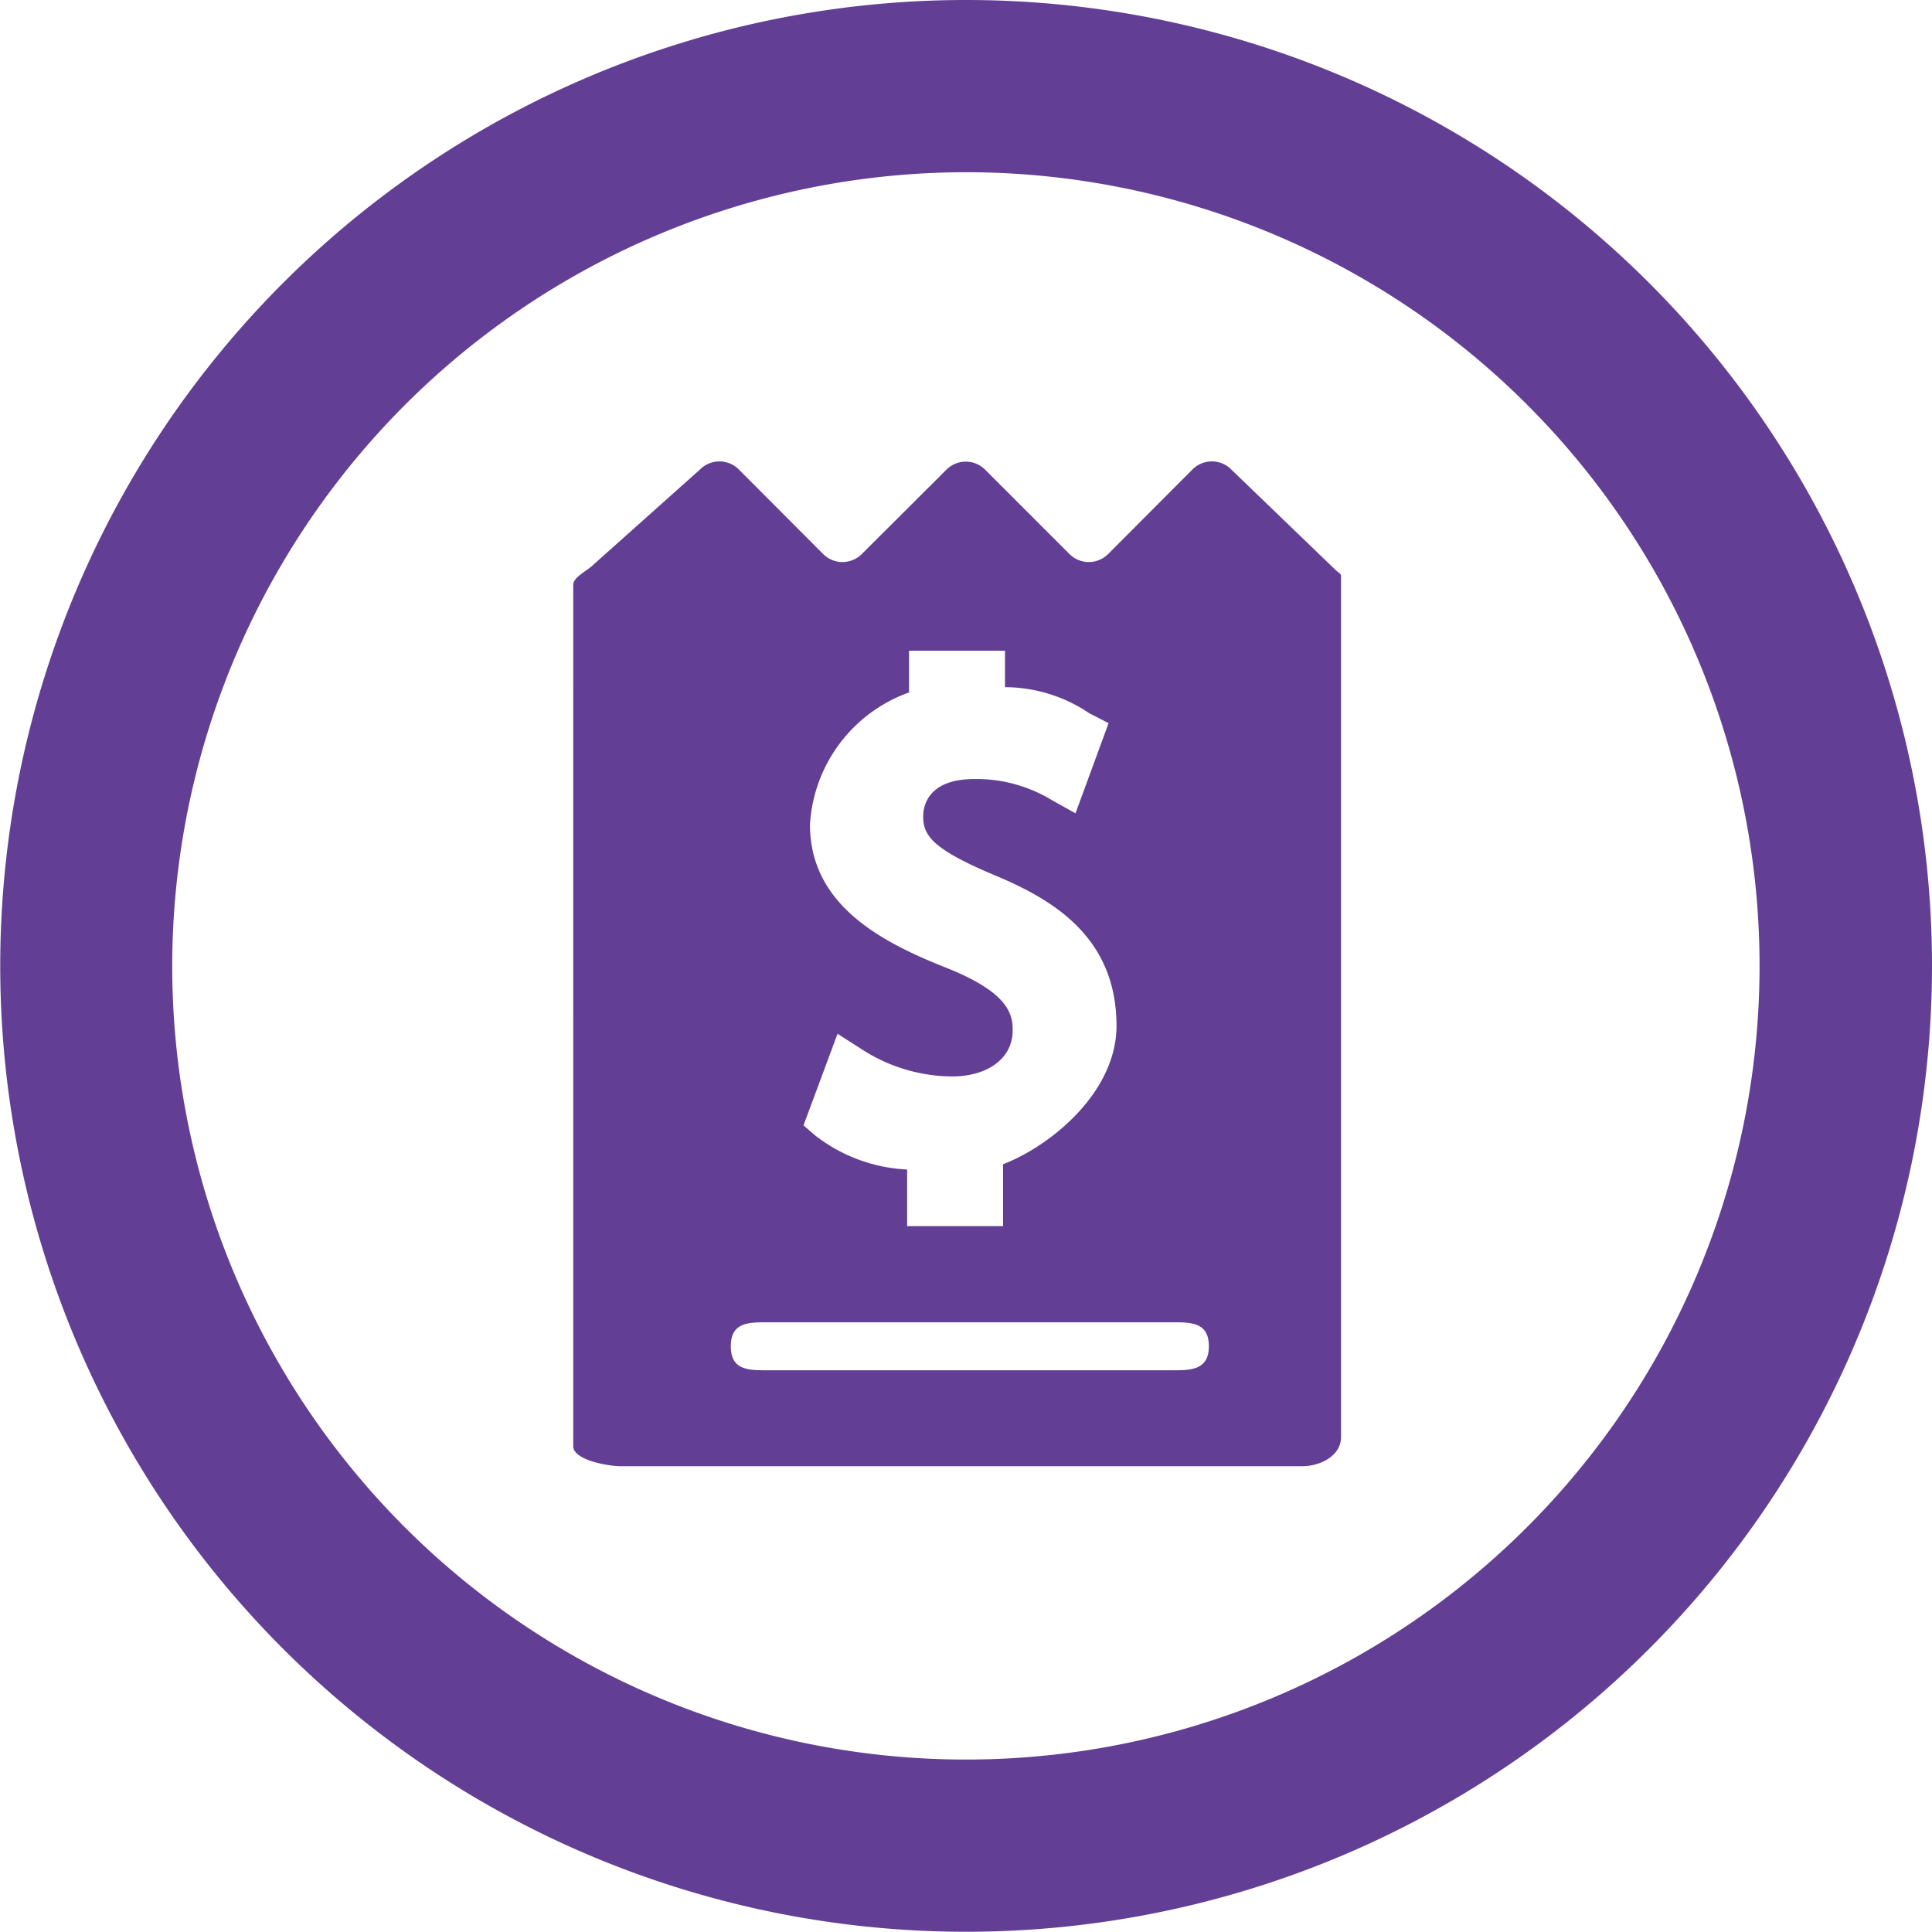
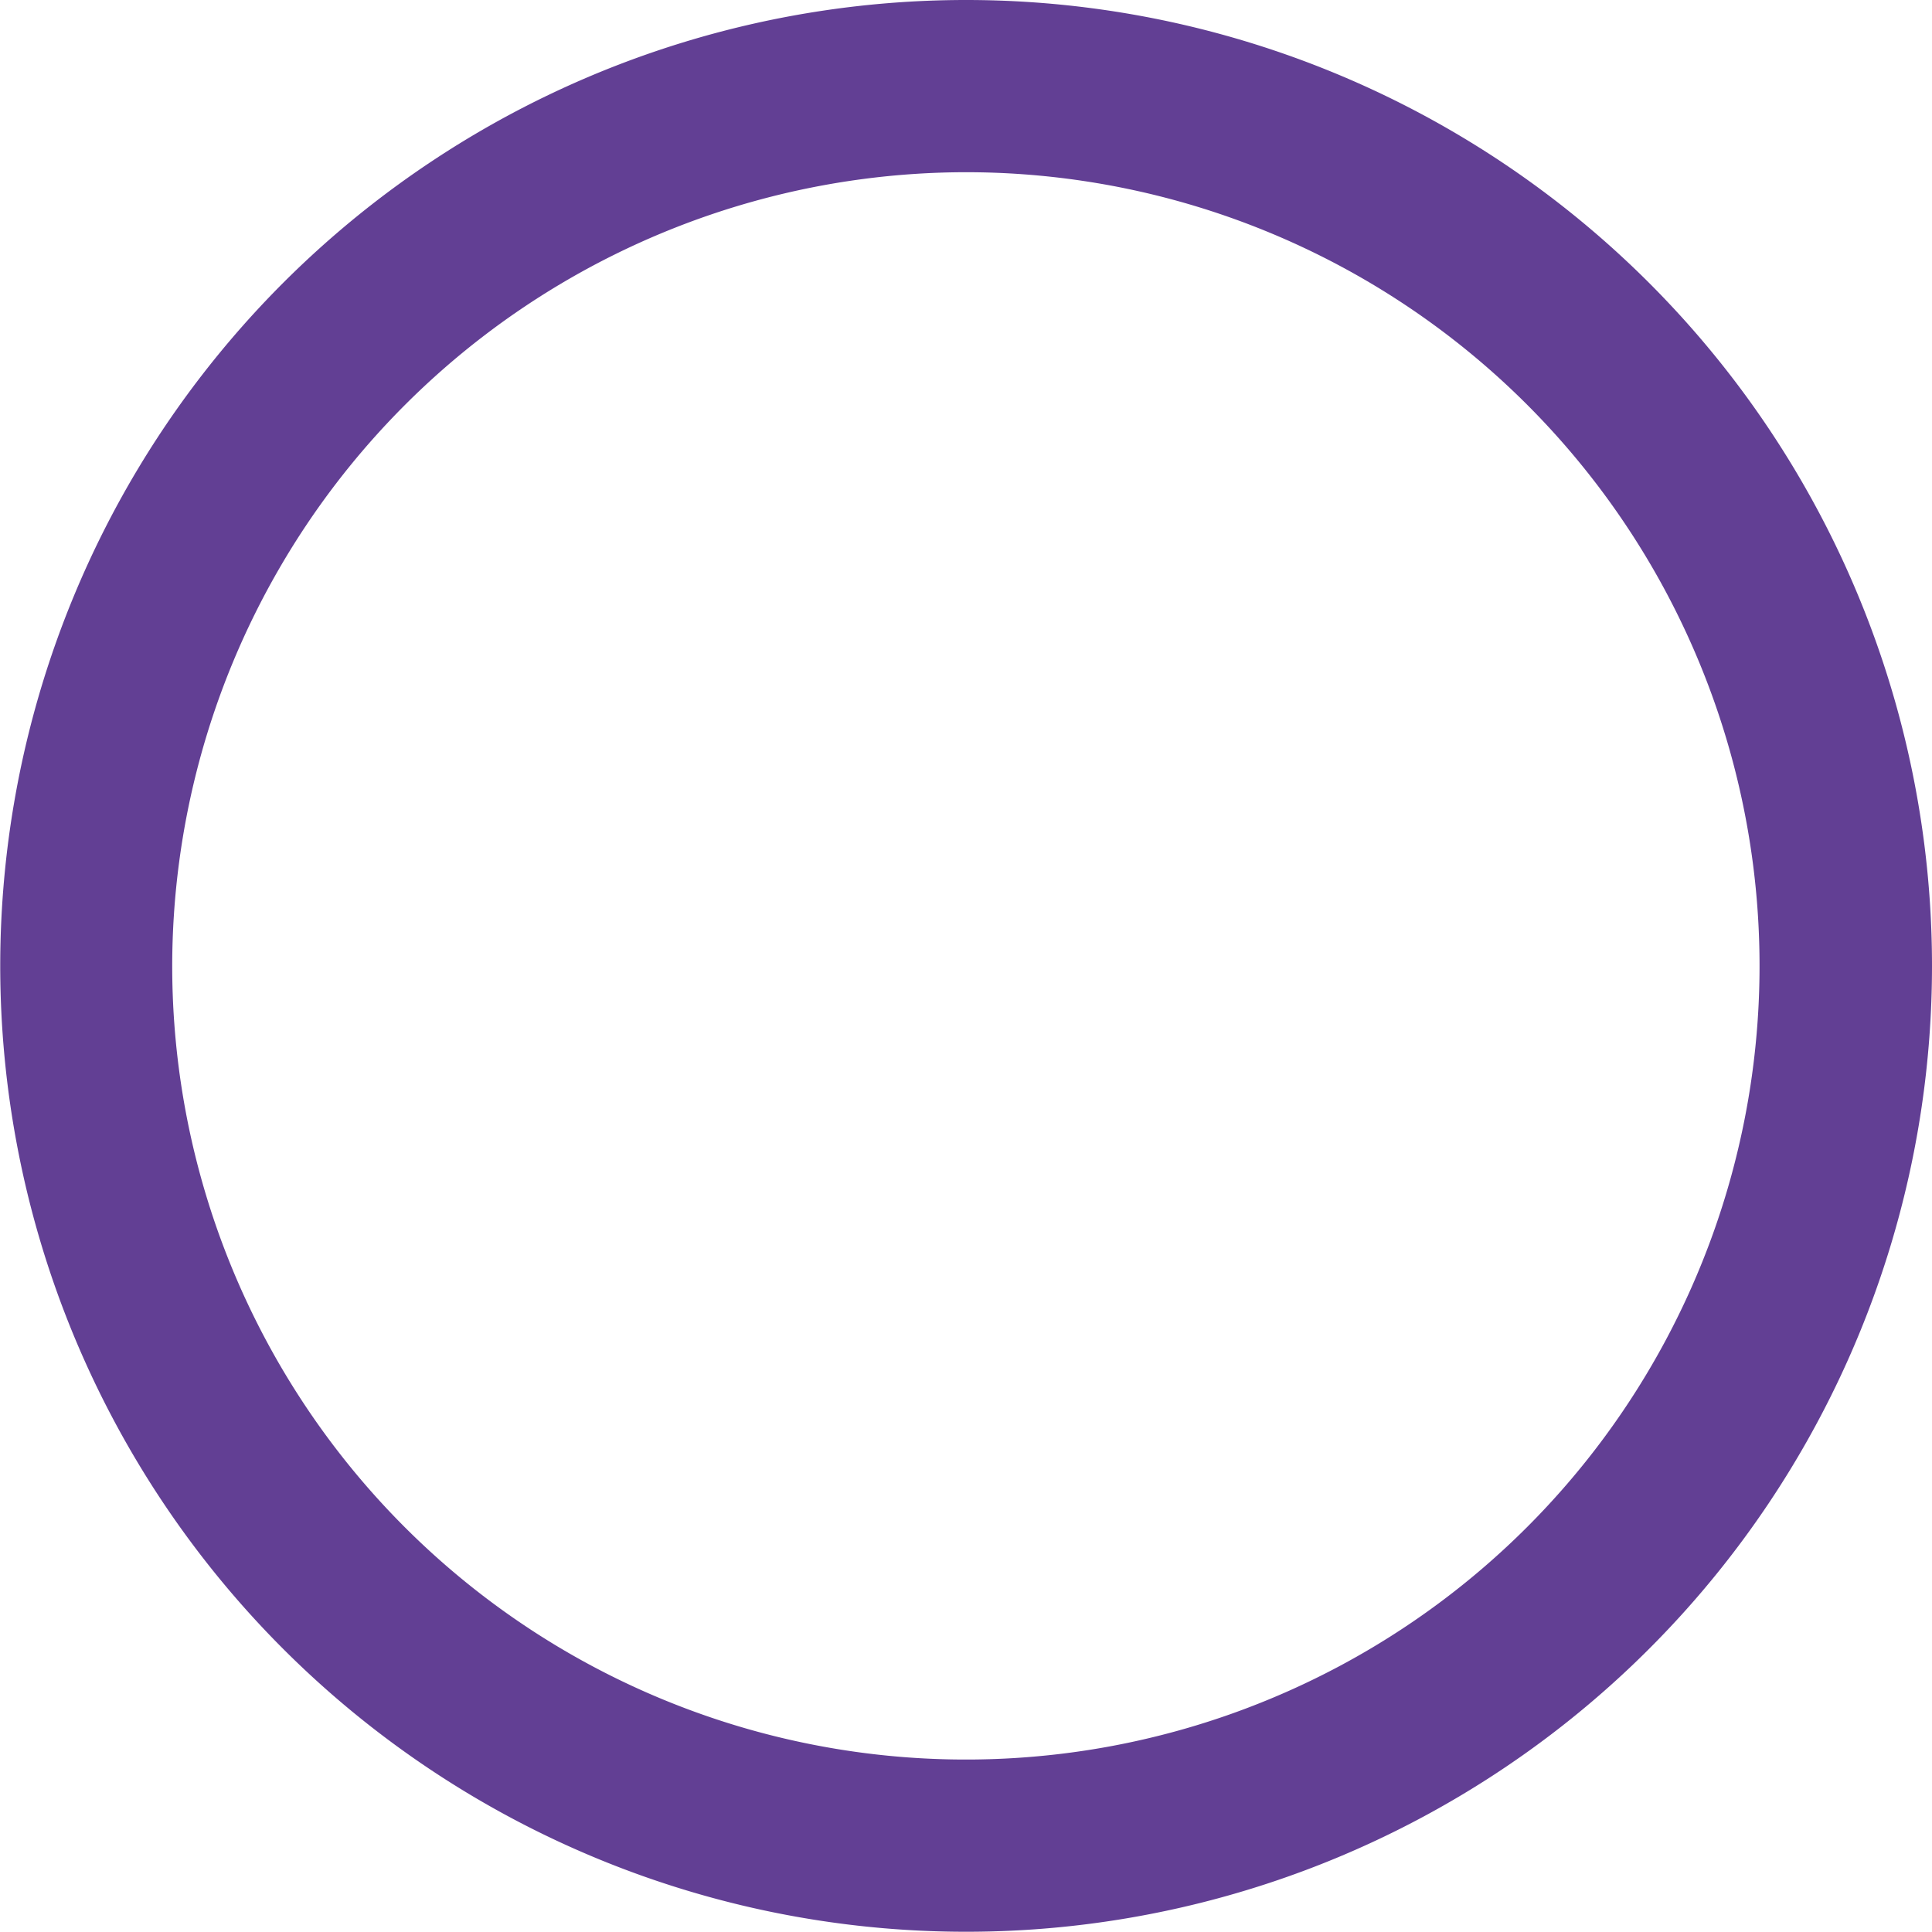
<svg xmlns="http://www.w3.org/2000/svg" viewBox="0 0 80.55 80.55">
  <defs>
    <style>.cls-1{fill:#623f94;}</style>
  </defs>
  <title>nota fiscalicons passos</title>
  <g id="Camada_2" data-name="Camada 2">
    <g id="Conteúdo">
-       <path class="cls-1" d="M51.33,19.57a1.14,1.14,0,0,0-1.61,0L46.2,23.1a1.14,1.14,0,0,1-1.61,0l-3.52-3.52a1.14,1.14,0,0,0-1.61,0L35.93,23.1a1.14,1.14,0,0,1-1.61,0L30.8,19.57a1.14,1.14,0,0,0-1.61,0l-4.48,4c-.21.21-.81.5-.81.8V60.3c0,.56,1.41.83,2,.83H54.29c.77,0,1.62-.44,1.62-1.21V24c0-.08-.15-.16-.21-.22ZM39.53,40.38c-2.69-1.06-5.76-2.6-5.76-6a6.24,6.24,0,0,1,4.13-5.51V27.13h4v1.52a6.31,6.31,0,0,1,3.52,1.09l.8.41-1.38,3.76-1-.56a6.06,6.06,0,0,0-3.21-.87c-2,0-2.14,1.19-2.14,1.56,0,.83.44,1.38,3,2.46,2.4,1,5.06,2.57,5.06,6.27,0,2.76-2.73,5-4.73,5.77v2.58h-4V48.76A6.76,6.76,0,0,1,34,47.35l-.5-.43,1.42-3.82,1.06.68a7,7,0,0,0,3.71,1.1c1.51,0,2.53-.77,2.53-1.91C42.24,42.2,41.92,41.35,39.53,40.38ZM49,57.13H31.87c-.77,0-1.4-.07-1.4-1s.63-1,1.4-1H49c.77,0,1.4.07,1.4,1S49.74,57.13,49,57.13Z" />
      <path class="cls-1" d="M40.27,7.18A33.09,33.09,0,1,1,7.18,40.27,33.13,33.13,0,0,1,40.27,7.18m0-7.18A40.27,40.27,0,1,0,80.55,40.27,40.27,40.27,0,0,0,40.27,0Z" />
    </g>
  </g>
</svg>